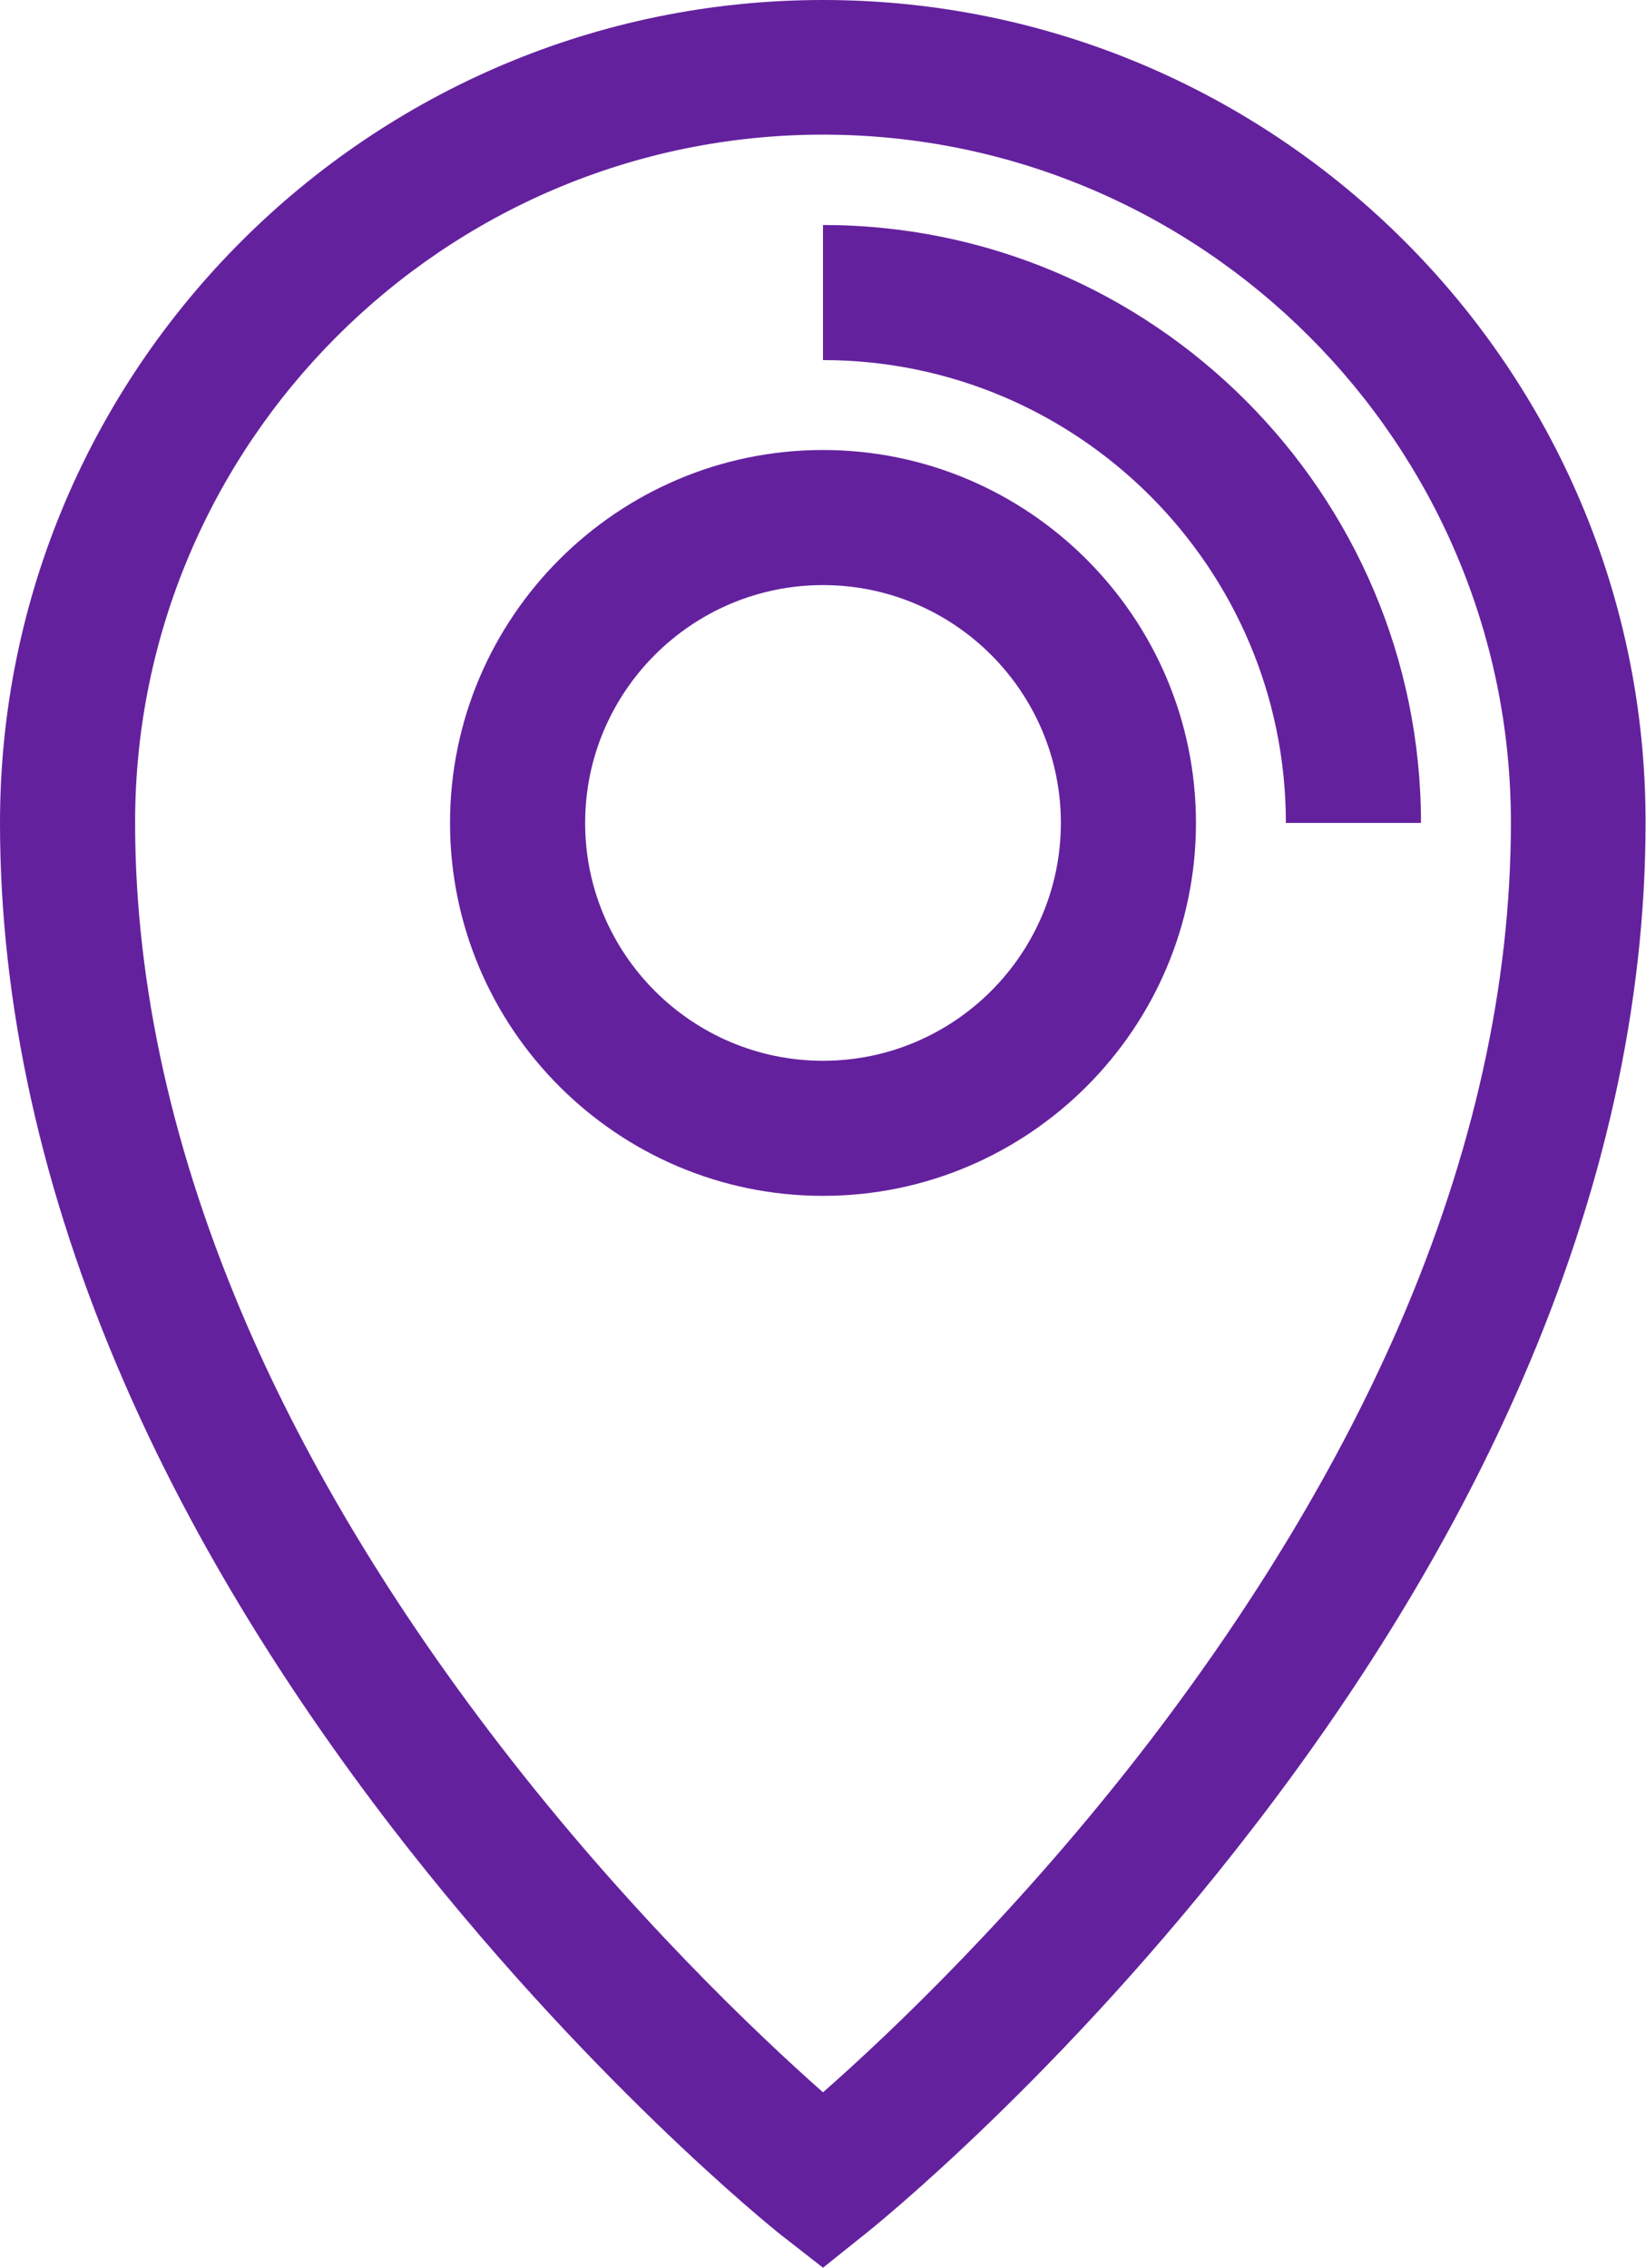
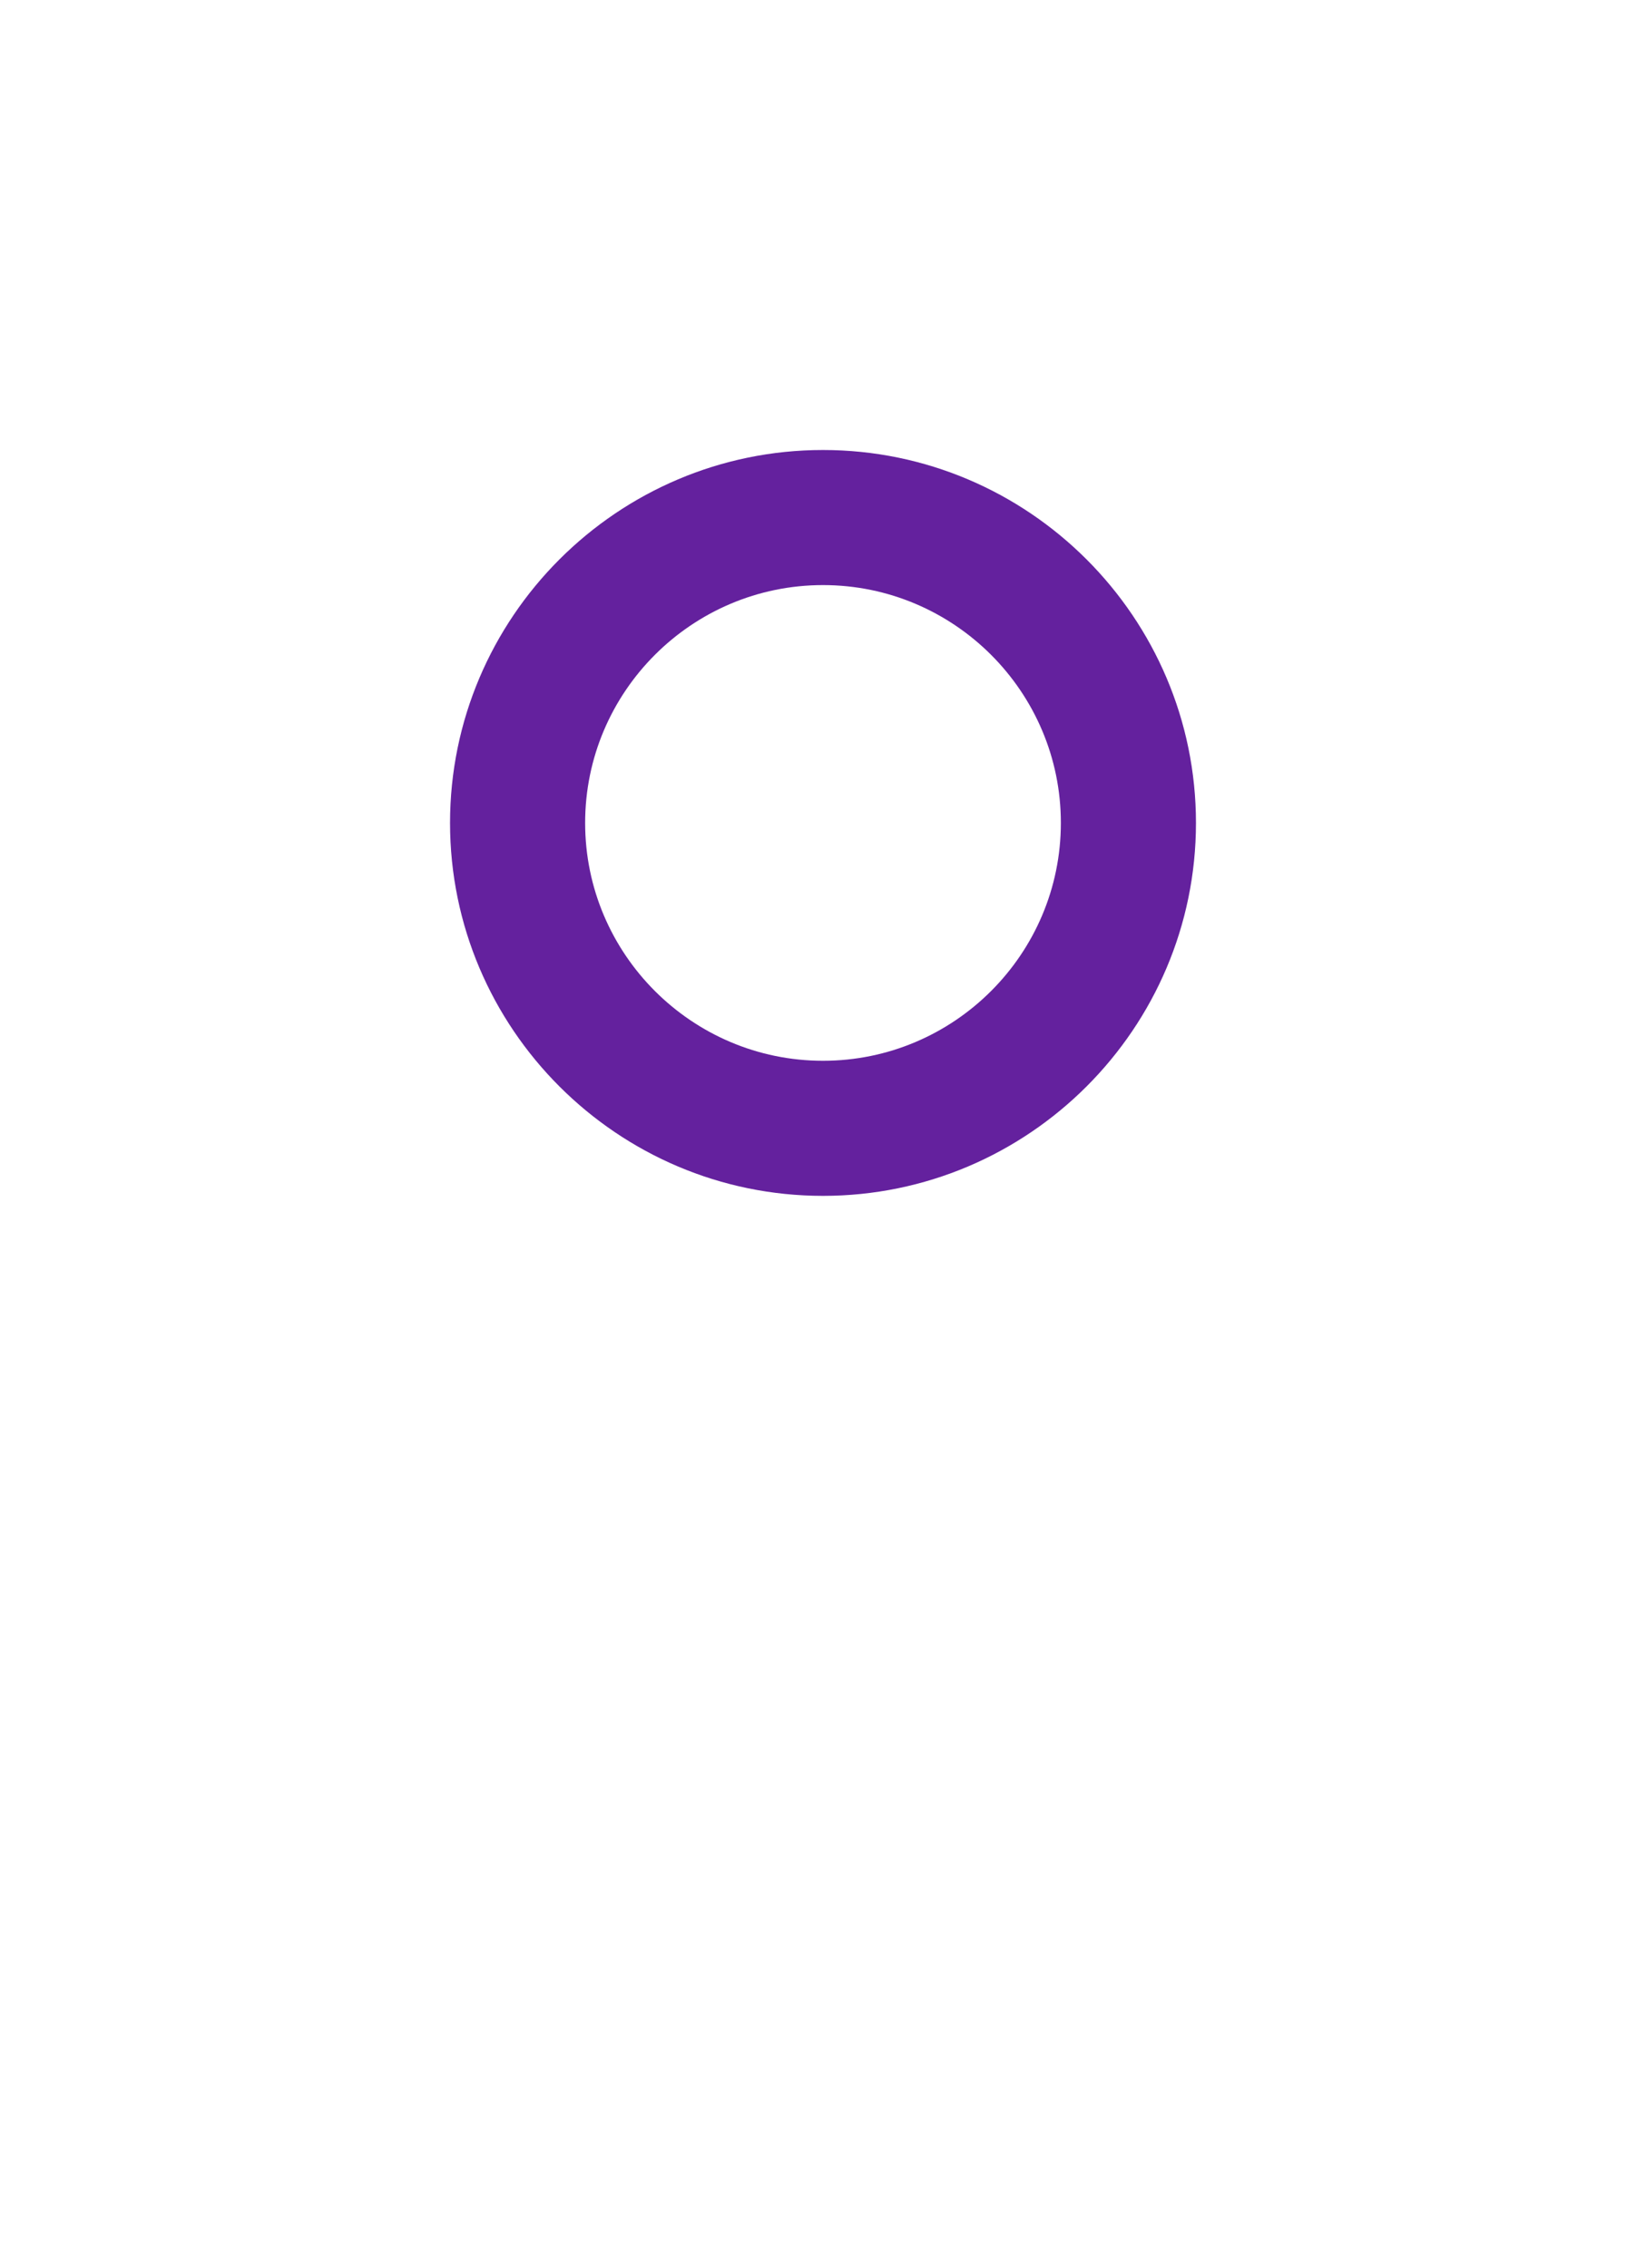
<svg xmlns="http://www.w3.org/2000/svg" version="1.1" id="Layer_1" x="0px" y="0px" width="371.6px" height="512px" viewBox="-152.8 25 371.6 512" enable-background="new -152.8 25 371.6 512" xml:space="preserve">
  <g>
    <g>
-       <path fill="#64219E" d="M33,25c-102.4,0-185.8,83.3-185.8,185.8c0,41,9.4,83.4,27.9,126c14.6,33.7,35,67.5,60.5,100.7    c43.3,56.2,86,90.6,87.8,92L33,537l9.5-7.6c1.8-1.4,44.6-35.8,87.8-92c25.5-33.1,45.9-67,60.5-100.7c18.5-42.6,27.9-84.9,27.9-126    C218.8,108.3,135.4,25,33,25z M163.1,324.2c-13.6,31.3-32.6,62.9-56.4,94c-29.3,38.2-58.9,66.2-73.7,79.2    c-14.6-12.9-44-40.7-73.2-78.7c-24-31.2-43.1-62.9-56.7-94.2c-16.8-38.7-25.4-77-25.4-113.8c0-85.6,69.7-155.3,155.3-155.3    s155.3,69.7,155.3,155.3C188.3,247.5,179.8,285.6,163.1,324.2z" />
-     </g>
+       </g>
  </g>
  <g>
    <g>
      <path fill="#64219E" d="M33,126.6c-46.4,0-84.2,37.8-84.2,84.2S-13.4,295,33,295c46.4,0,84.2-37.8,84.2-84.2    C117.2,164.4,79.4,126.6,33,126.6z M33,264.5c-29.6,0-53.7-24.1-53.7-53.7S3.4,157.1,33,157.1c29.6,0,53.7,24.1,53.7,53.7    S62.6,264.5,33,264.5z" />
    </g>
  </g>
  <g>
    <g>
-       <path fill="#64219E" d="M33,75.8v30.5c57.6,0,104.5,46.9,104.5,104.5H168C168,136.4,107.4,75.8,33,75.8z" />
-     </g>
+       </g>
  </g>
</svg>